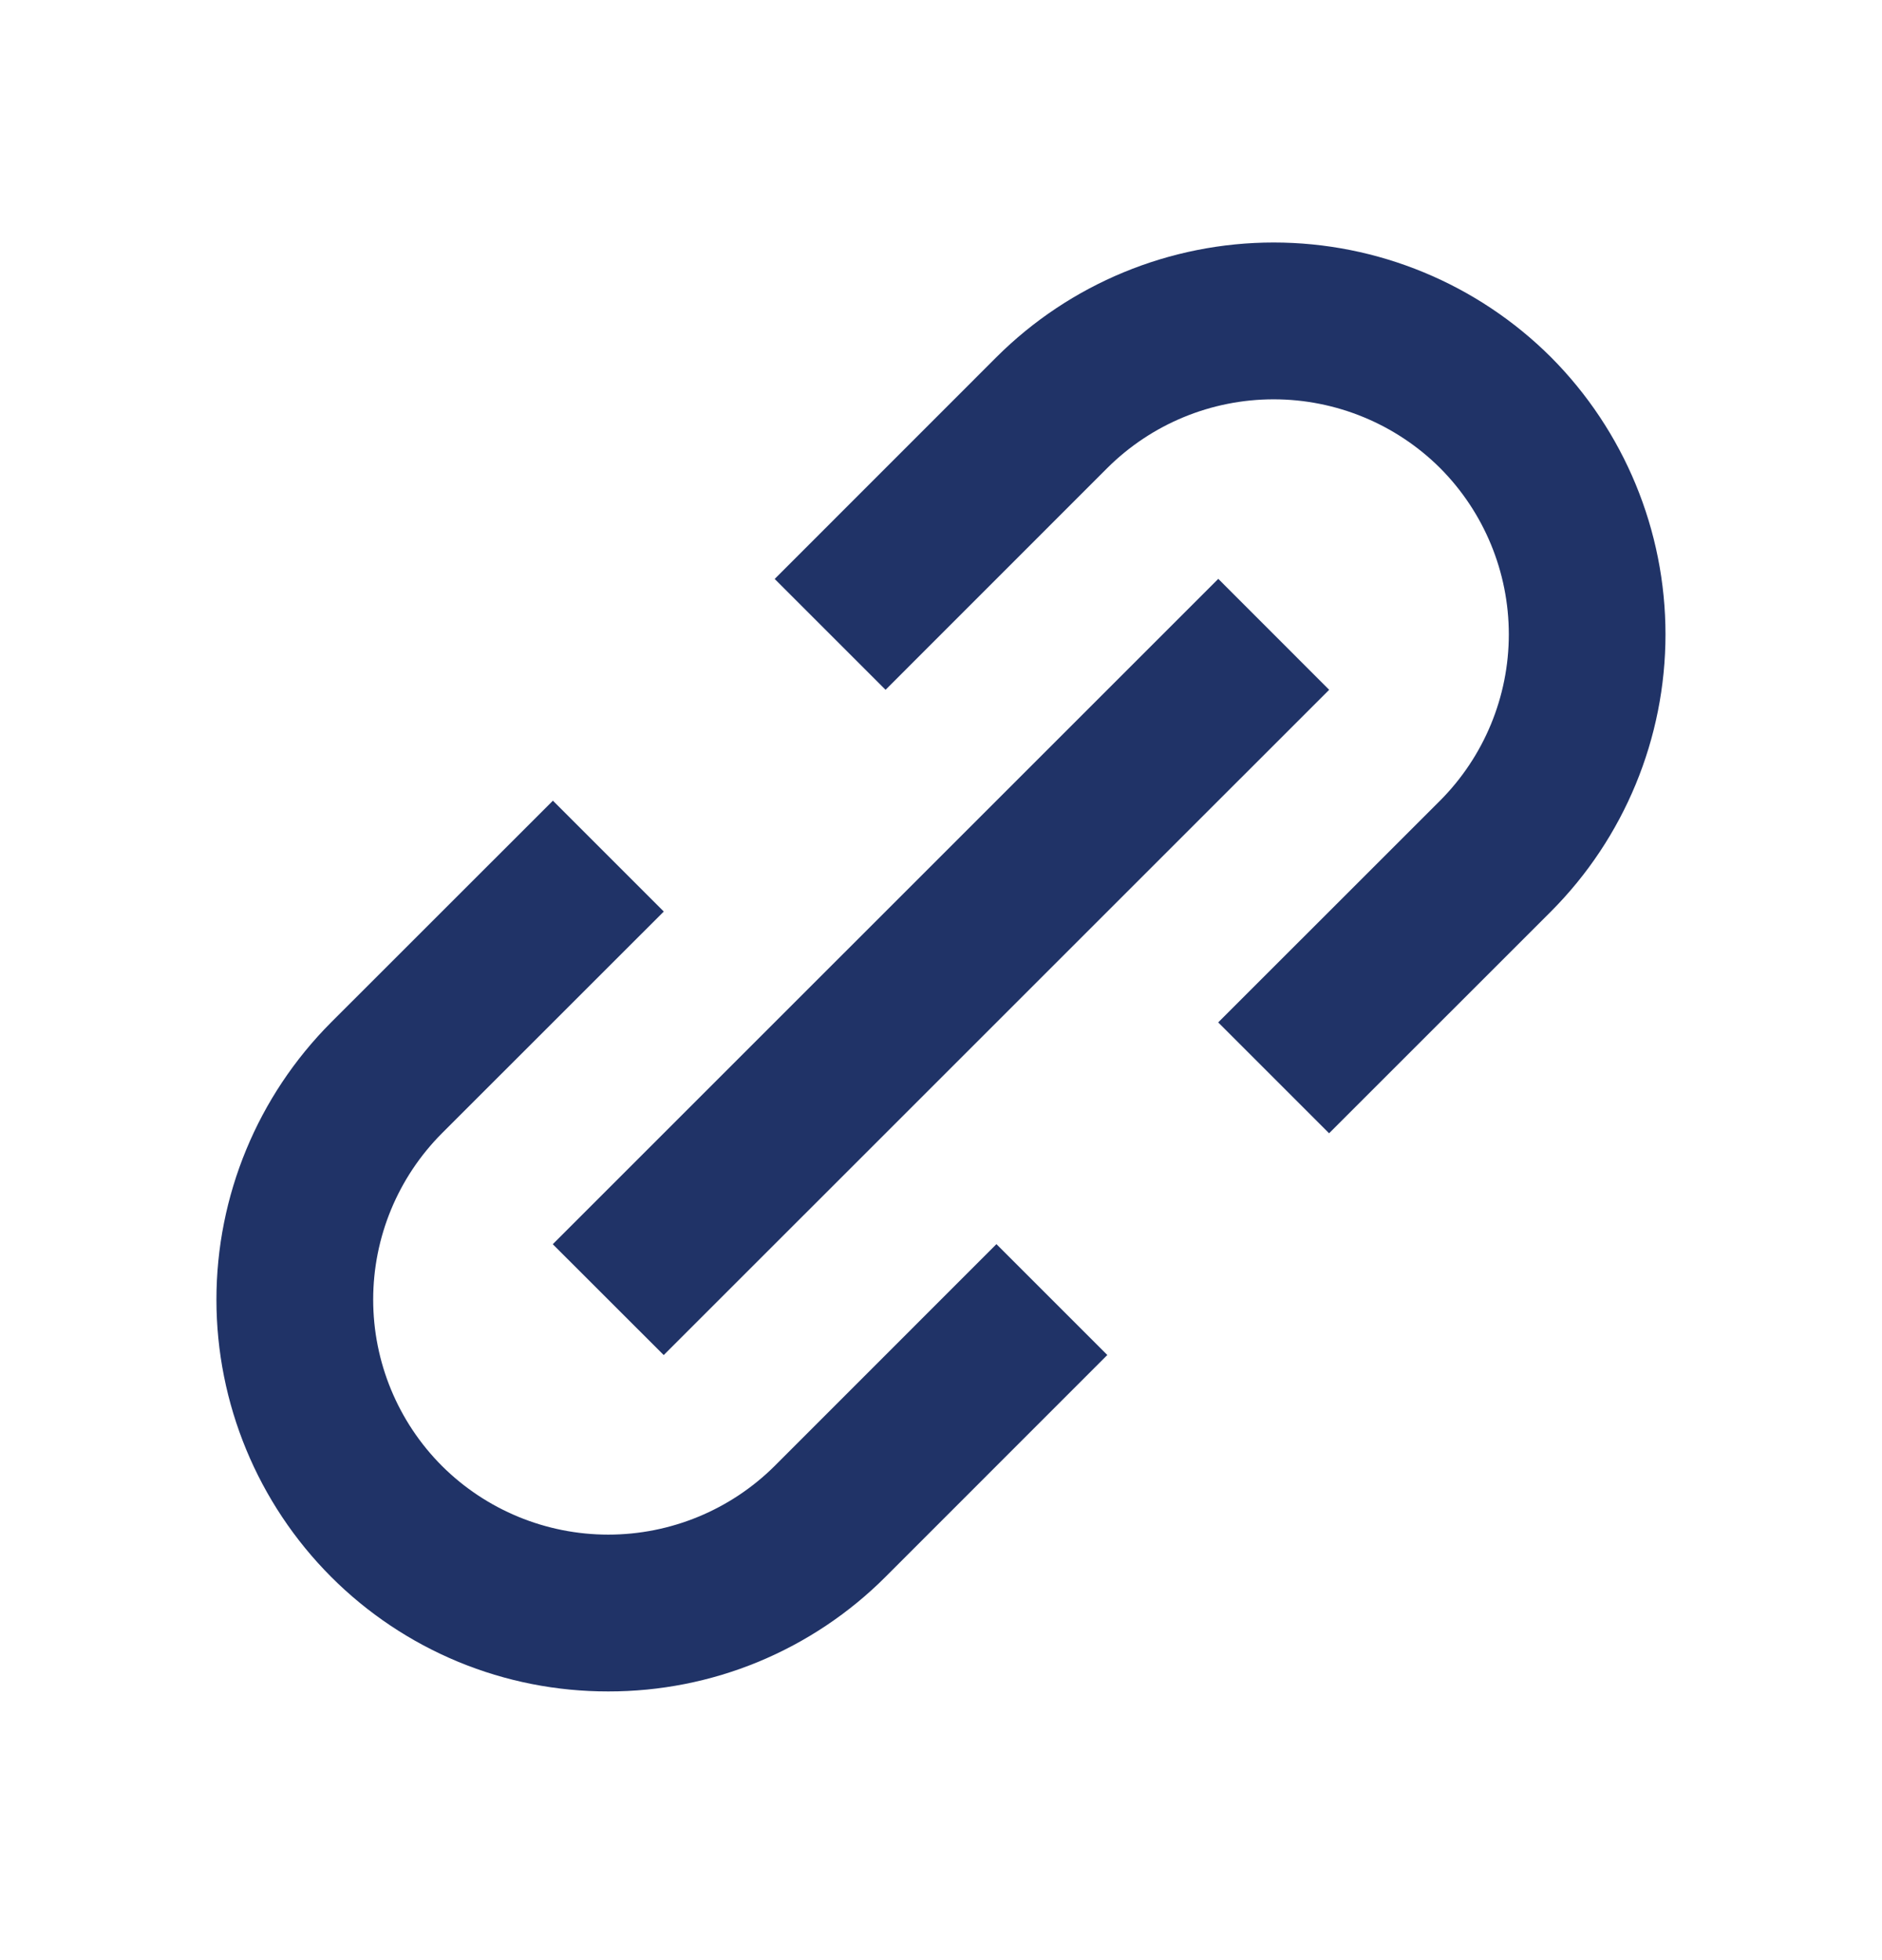
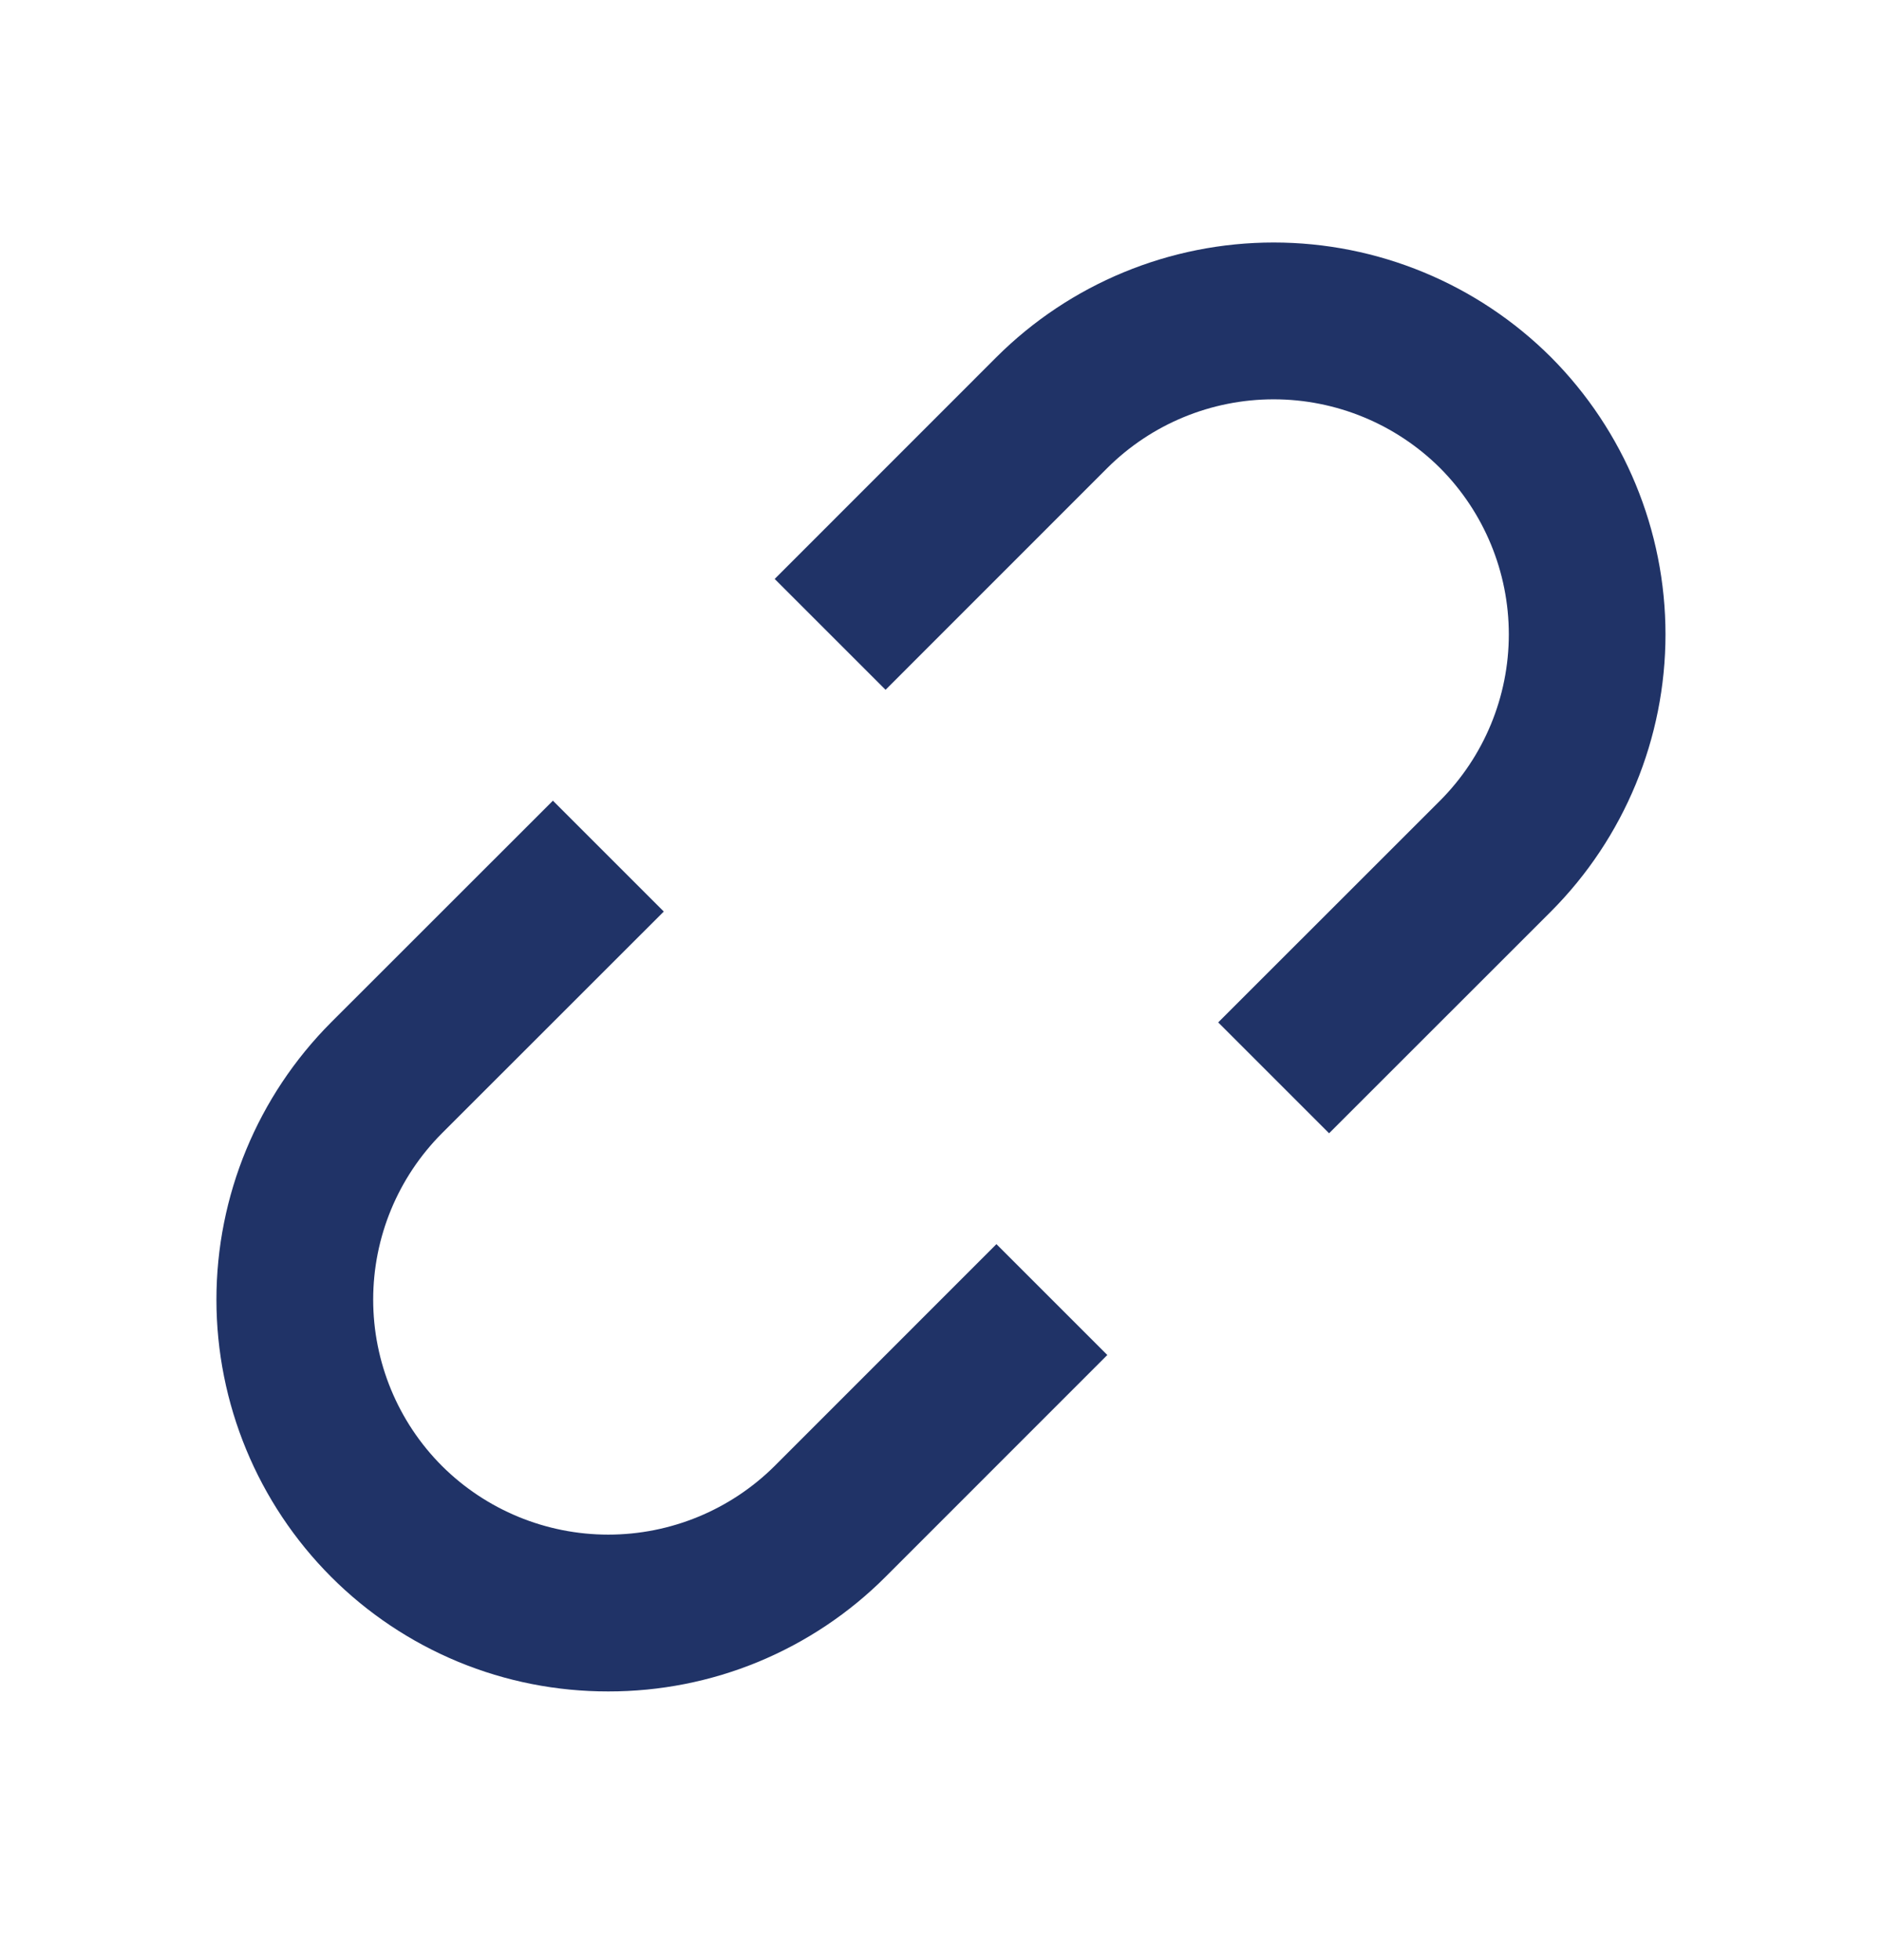
<svg xmlns="http://www.w3.org/2000/svg" width="24" height="25" viewBox="0 0 24 25" fill="none">
  <path d="M4.222 20.111C4.686 20.576 5.237 20.944 5.843 21.195C6.45 21.446 7.1 21.574 7.757 21.573C8.413 21.574 9.064 21.446 9.671 21.195C10.277 20.944 10.829 20.576 11.293 20.111L14.121 17.282L12.707 15.868L9.879 18.697C9.315 19.258 8.552 19.573 7.757 19.573C6.962 19.573 6.199 19.258 5.636 18.697C5.074 18.134 4.759 17.371 4.759 16.576C4.759 15.78 5.074 15.018 5.636 14.454L8.465 11.626L7.051 10.212L4.222 13.04C3.286 13.979 2.76 15.25 2.76 16.576C2.76 17.901 3.286 19.173 4.222 20.111ZM19.778 11.626C20.713 10.688 21.239 9.416 21.239 8.091C21.239 6.765 20.713 5.494 19.778 4.555C18.839 3.619 17.568 3.093 16.242 3.093C14.917 3.093 13.645 3.619 12.707 4.555L9.879 7.384L11.293 8.798L14.121 5.969C14.684 5.408 15.447 5.093 16.242 5.093C17.037 5.093 17.8 5.408 18.364 5.969C18.925 6.532 19.241 7.295 19.241 8.091C19.241 8.886 18.925 9.649 18.364 10.212L15.535 13.04L16.949 14.454L19.778 11.626Z" fill="#203367" />
-   <path d="M8.464 17.283L7.049 15.869L15.536 7.383L16.95 8.798L8.464 17.283Z" fill="#203367" />
</svg>